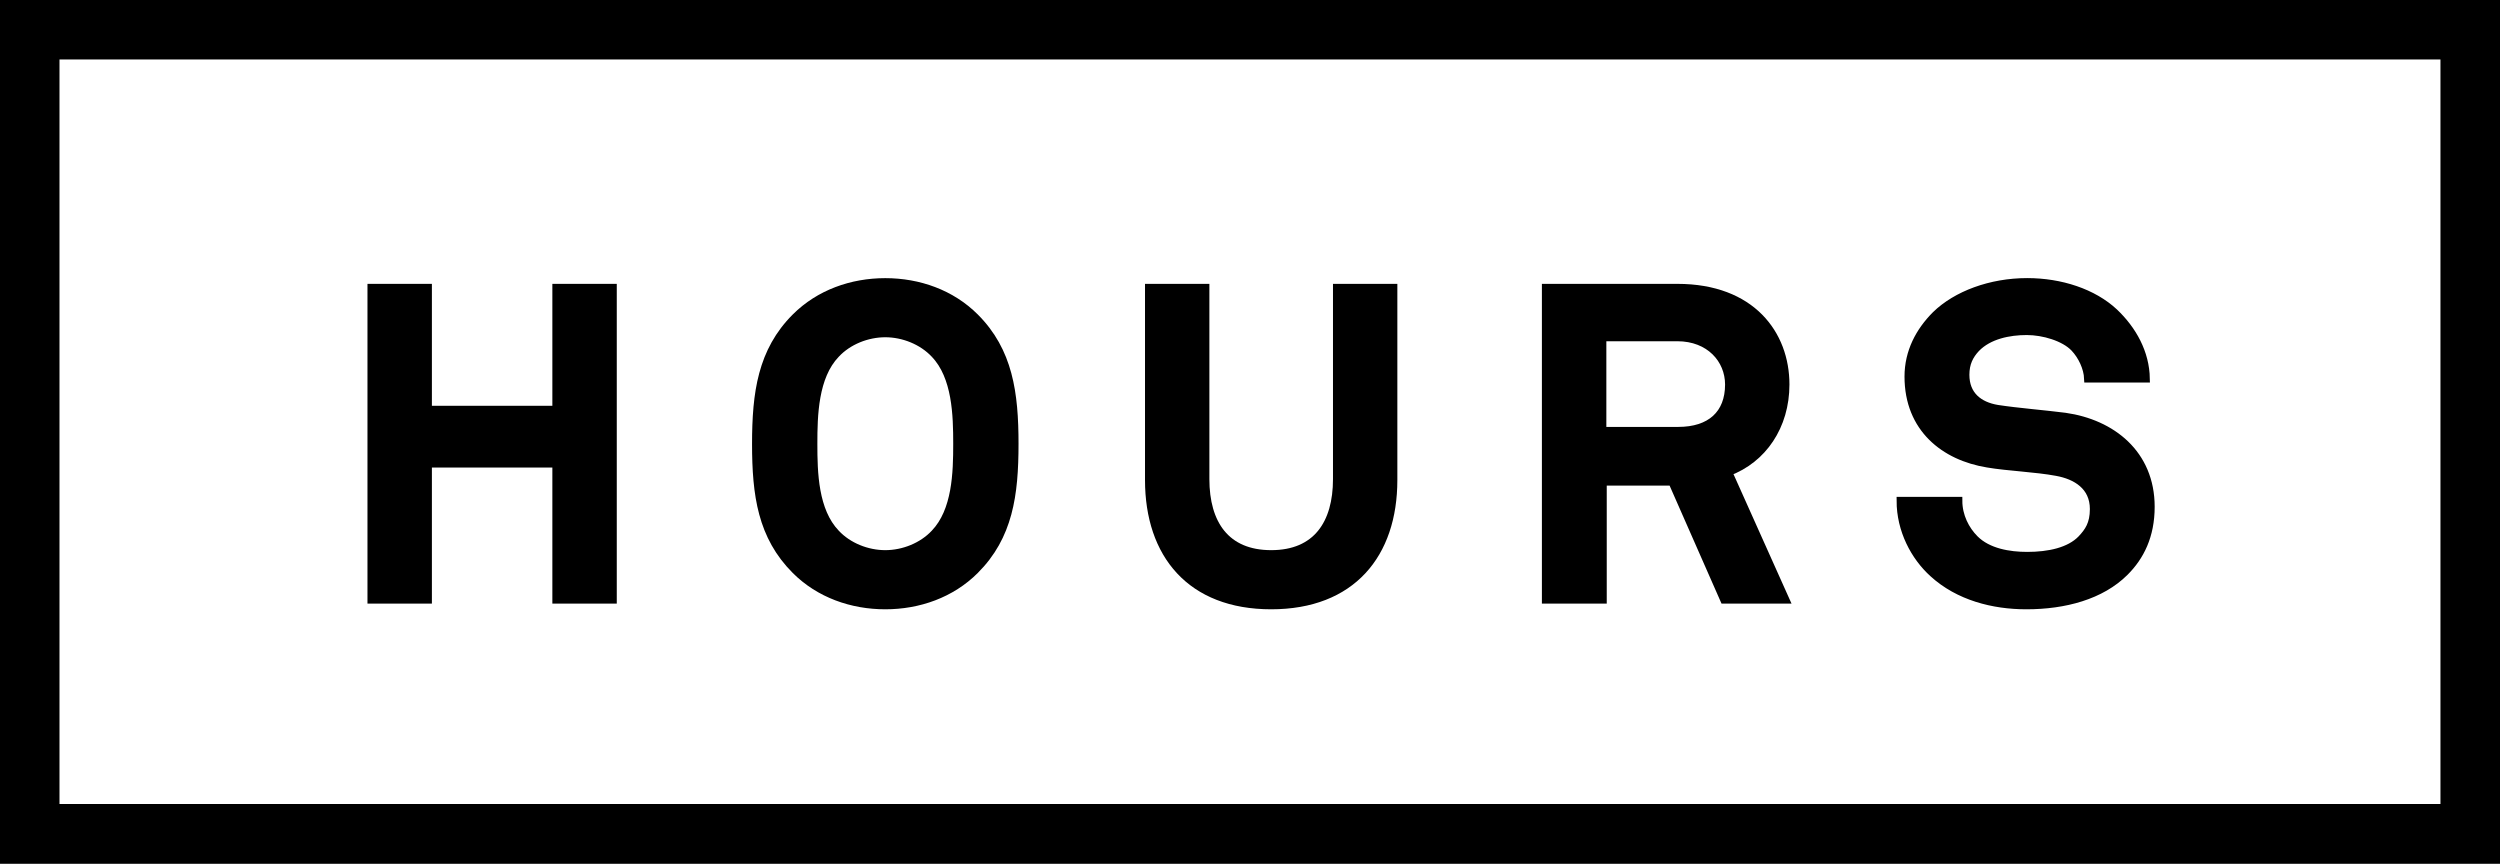
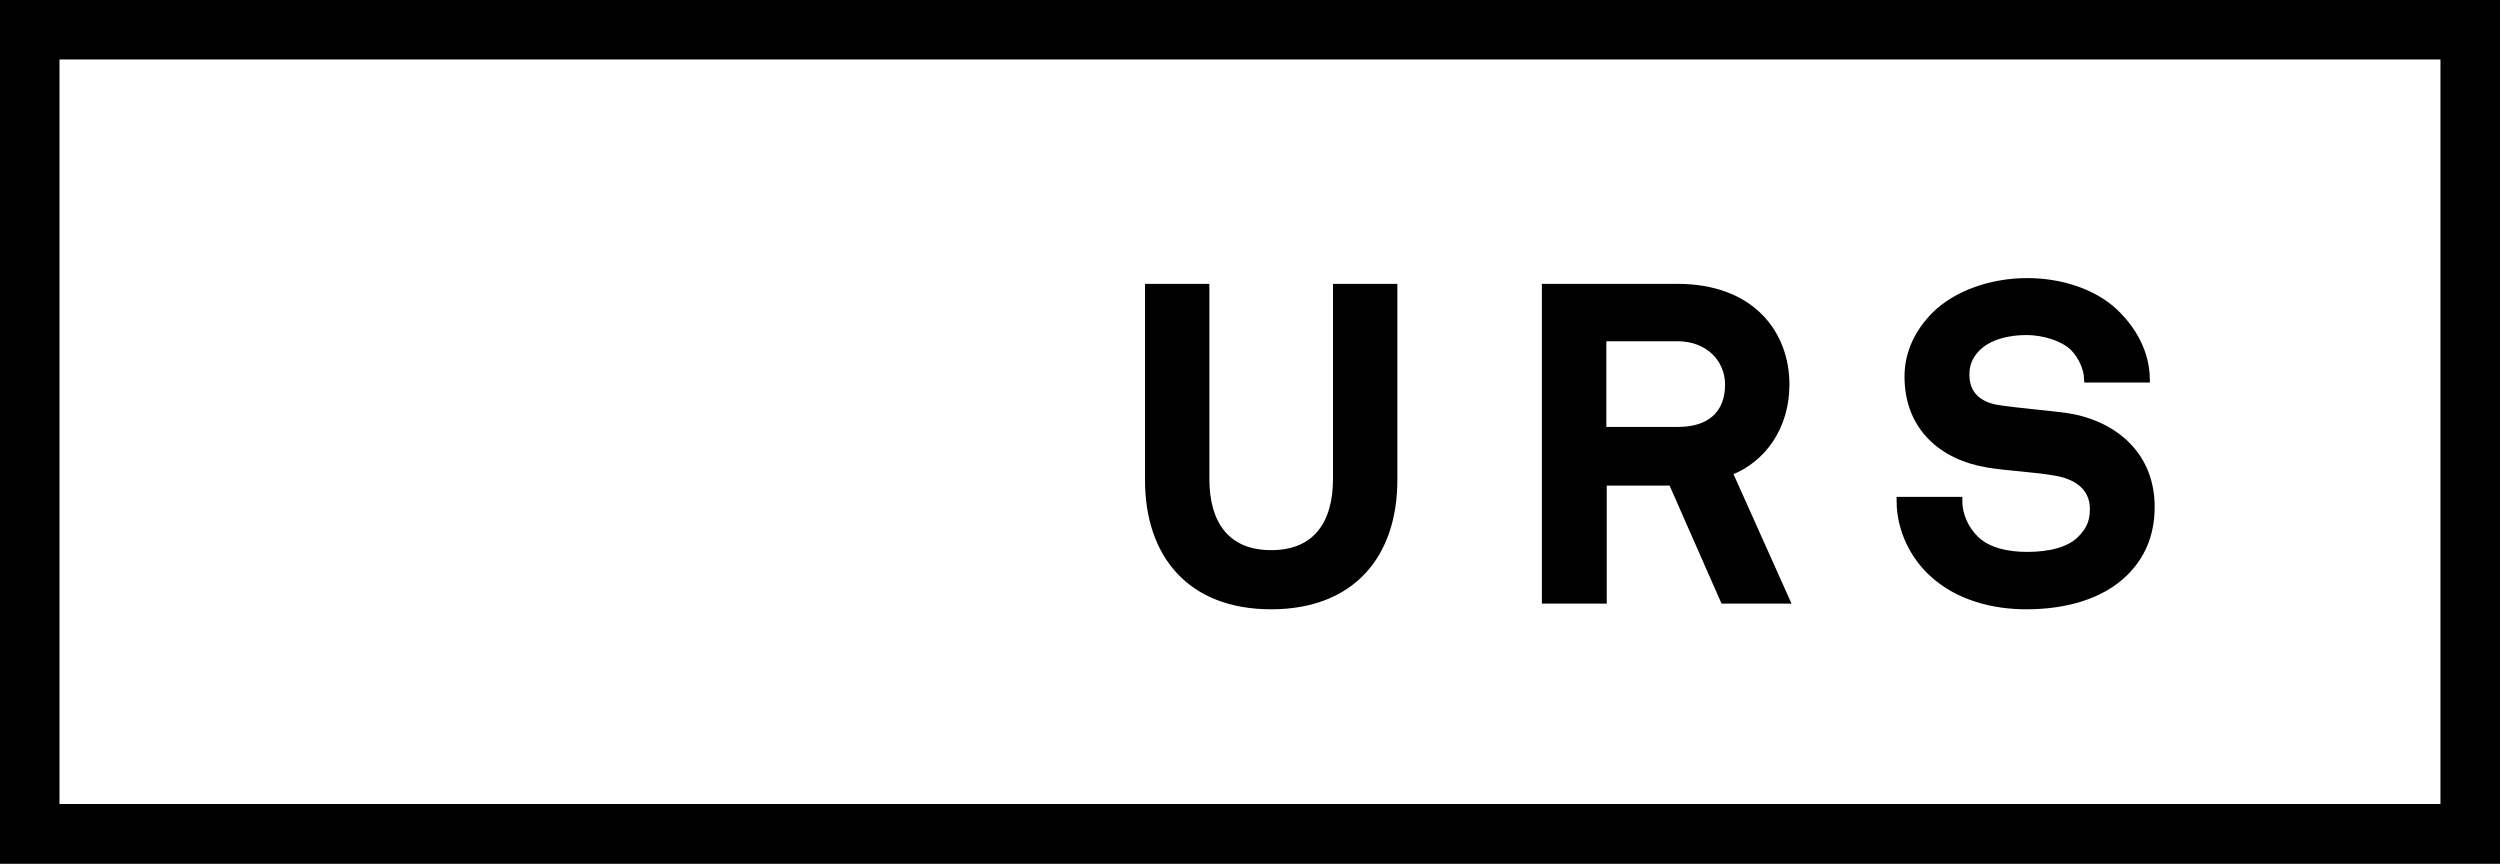
<svg xmlns="http://www.w3.org/2000/svg" version="1.1" id="Layer_1" x="0px" y="0px" width="327.832px" height="113.234px" viewBox="0 0 327.832 113.234" enable-background="new 0 0 327.832 113.234" xml:space="preserve">
  <g>
-     <polygon stroke="#000000" stroke-miterlimit="10" points="72.933,78.652 72.933,60.81 56.135,60.81 56.135,78.652 48.688,78.652    48.688,37.723 56.135,37.723 56.135,53.712 72.933,53.712 72.933,37.723 80.379,37.723 80.379,78.652  " />
    <g>
-       <path stroke="#000000" stroke-miterlimit="10" d="M122.55,46.437c-1.616-1.729-4.097-2.712-6.46-2.712    c-2.372,0-4.852,0.981-6.464,2.712c-2.834,2.946-2.943,8.026-2.943,11.773c0,3.756,0.109,8.774,2.943,11.725    c1.612,1.729,4.093,2.708,6.464,2.708c2.363,0,4.844-0.979,6.46-2.708c2.83-2.948,2.948-7.969,2.948-11.725    C125.498,54.464,125.38,49.384,122.55,46.437 M127.865,74.782c-3.118,3.119-7.39,4.617-11.775,4.617    c-4.389,0-8.661-1.498-11.779-4.617c-4.446-4.445-5.193-9.87-5.193-16.57c0-6.689,0.747-12.177,5.193-16.621    c3.119-3.116,7.39-4.617,11.779-4.617c4.385,0,8.657,1.5,11.775,4.617c4.446,4.444,5.197,9.932,5.197,16.621    C133.062,64.912,132.312,70.336,127.865,74.782" />
      <path stroke="#000000" stroke-miterlimit="10" d="M166.695,79.399c-10.565,0-16.047-6.691-16.047-16.453V37.721h7.442v25.109    c0,5.83,2.659,9.813,8.604,9.813c5.945,0,8.604-3.983,8.604-9.813V37.721h7.441v25.225    C182.742,72.708,177.259,79.399,166.695,79.399" />
      <path stroke="#000000" stroke-miterlimit="10" d="M219.958,44.248h-9.813v12.234h9.924c4.217,0,6.645-2.192,6.645-6.06    C226.71,47.135,224.169,44.248,219.958,44.248 M226.074,78.652l-6.811-15.477h-9.066v15.477h-7.504V37.723h17.266    c9.754,0,14.195,6.113,14.195,12.699c0,5.482-3.002,9.812-7.504,11.487l7.504,16.741L226.074,78.652L226.074,78.652z" />
      <path stroke="#000000" stroke-miterlimit="10" d="M278.645,75.013c-3.119,3.117-7.91,4.386-12.931,4.386    c-4.332,0-8.891-1.153-12.239-4.215c-2.42-2.192-4.271-5.656-4.271-9.525h7.621c0,2.021,0.926,3.809,2.141,5.026    c1.729,1.729,4.498,2.188,6.865,2.188c2.83,0,5.539-0.572,7.1-2.188c0.926-0.982,1.619-1.965,1.619-3.929    c0-3-2.312-4.389-4.85-4.848c-2.771-0.52-6.354-0.638-9.066-1.101c-5.654-0.923-10.391-4.616-10.391-11.428    c0-3.234,1.445-5.942,3.582-8.084c2.713-2.651,7.215-4.328,12.006-4.328c4.385,0,8.656,1.386,11.43,3.982    c2.426,2.306,4.098,5.312,4.154,8.713h-7.617c-0.059-1.439-0.809-3-1.791-4.036c-1.327-1.389-4.039-2.191-6.234-2.191    c-2.309,0-4.963,0.52-6.637,2.25c-0.863,0.926-1.385,1.957-1.385,3.459c0,2.653,1.732,4.044,4.158,4.45    c2.594,0.404,6.232,0.688,8.889,1.033c6.115,0.869,11.25,4.851,11.25,11.832C282.046,70.279,280.666,72.992,278.645,75.013" />
    </g>
    <path stroke="#000000" stroke-miterlimit="10" d="M7.301,105.929h313.223V7.301H7.301V105.929z M327.832,113.234H0V0h327.832   V113.234z" />
  </g>
</svg>